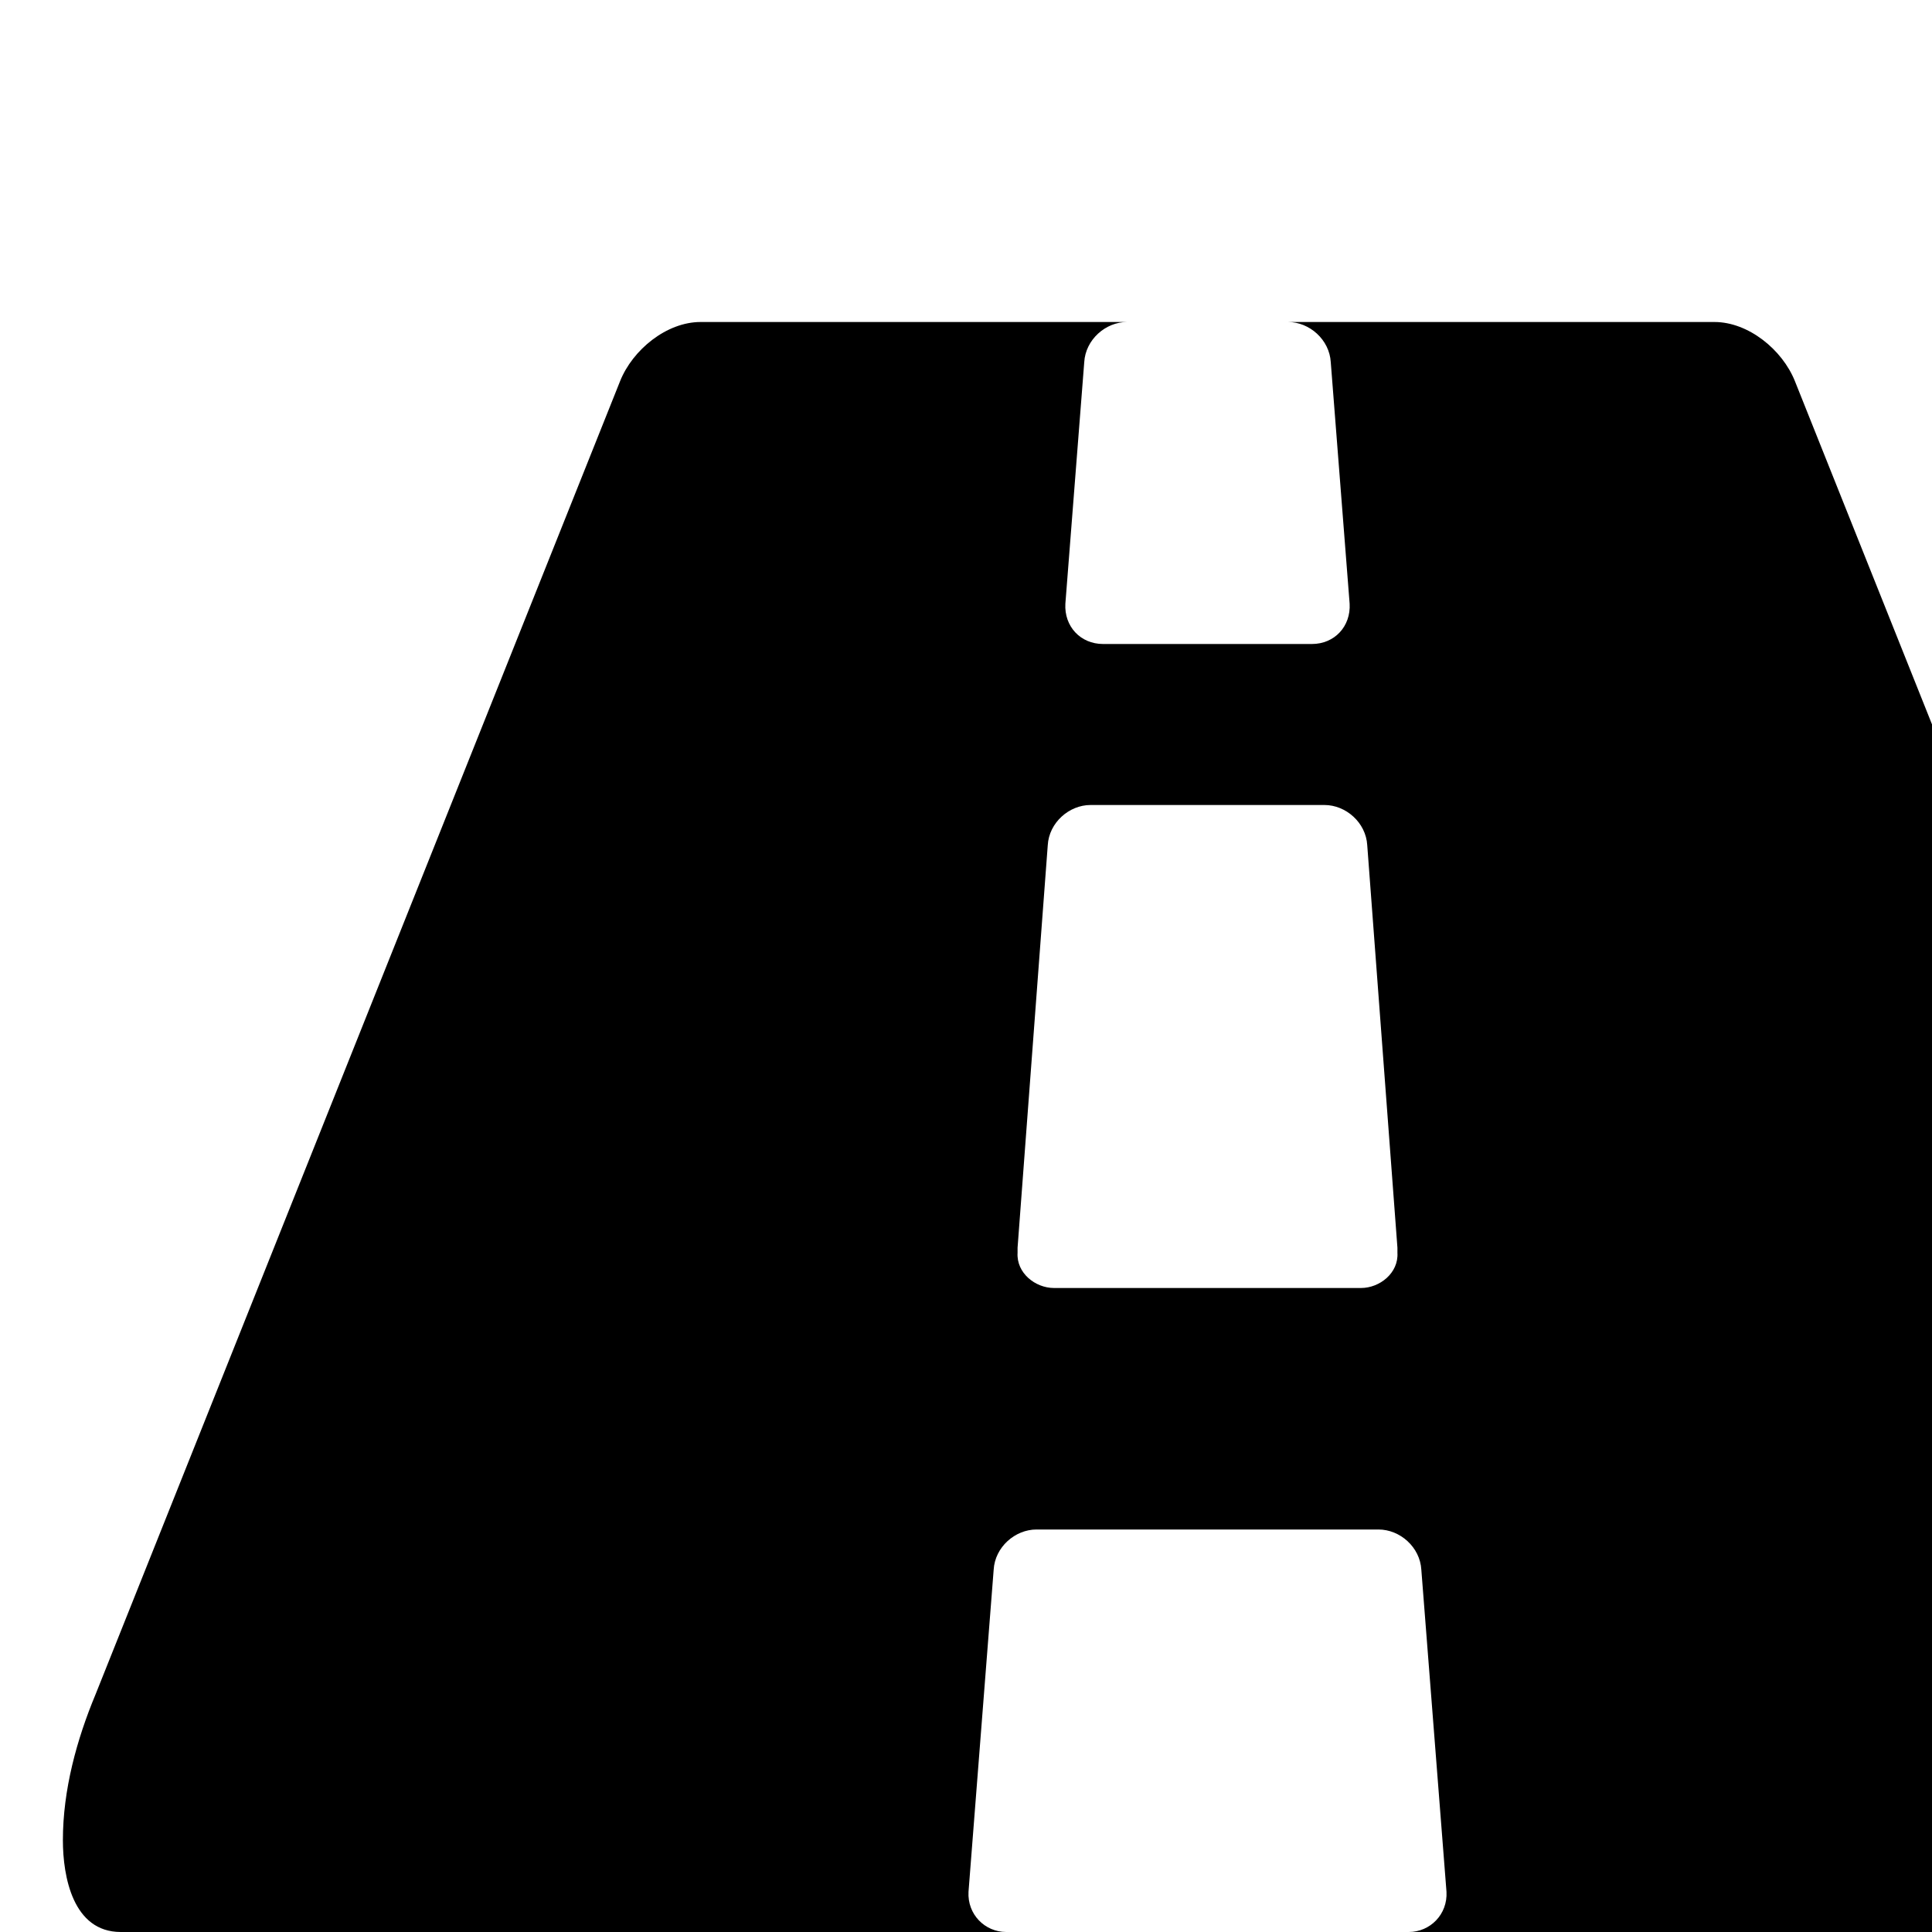
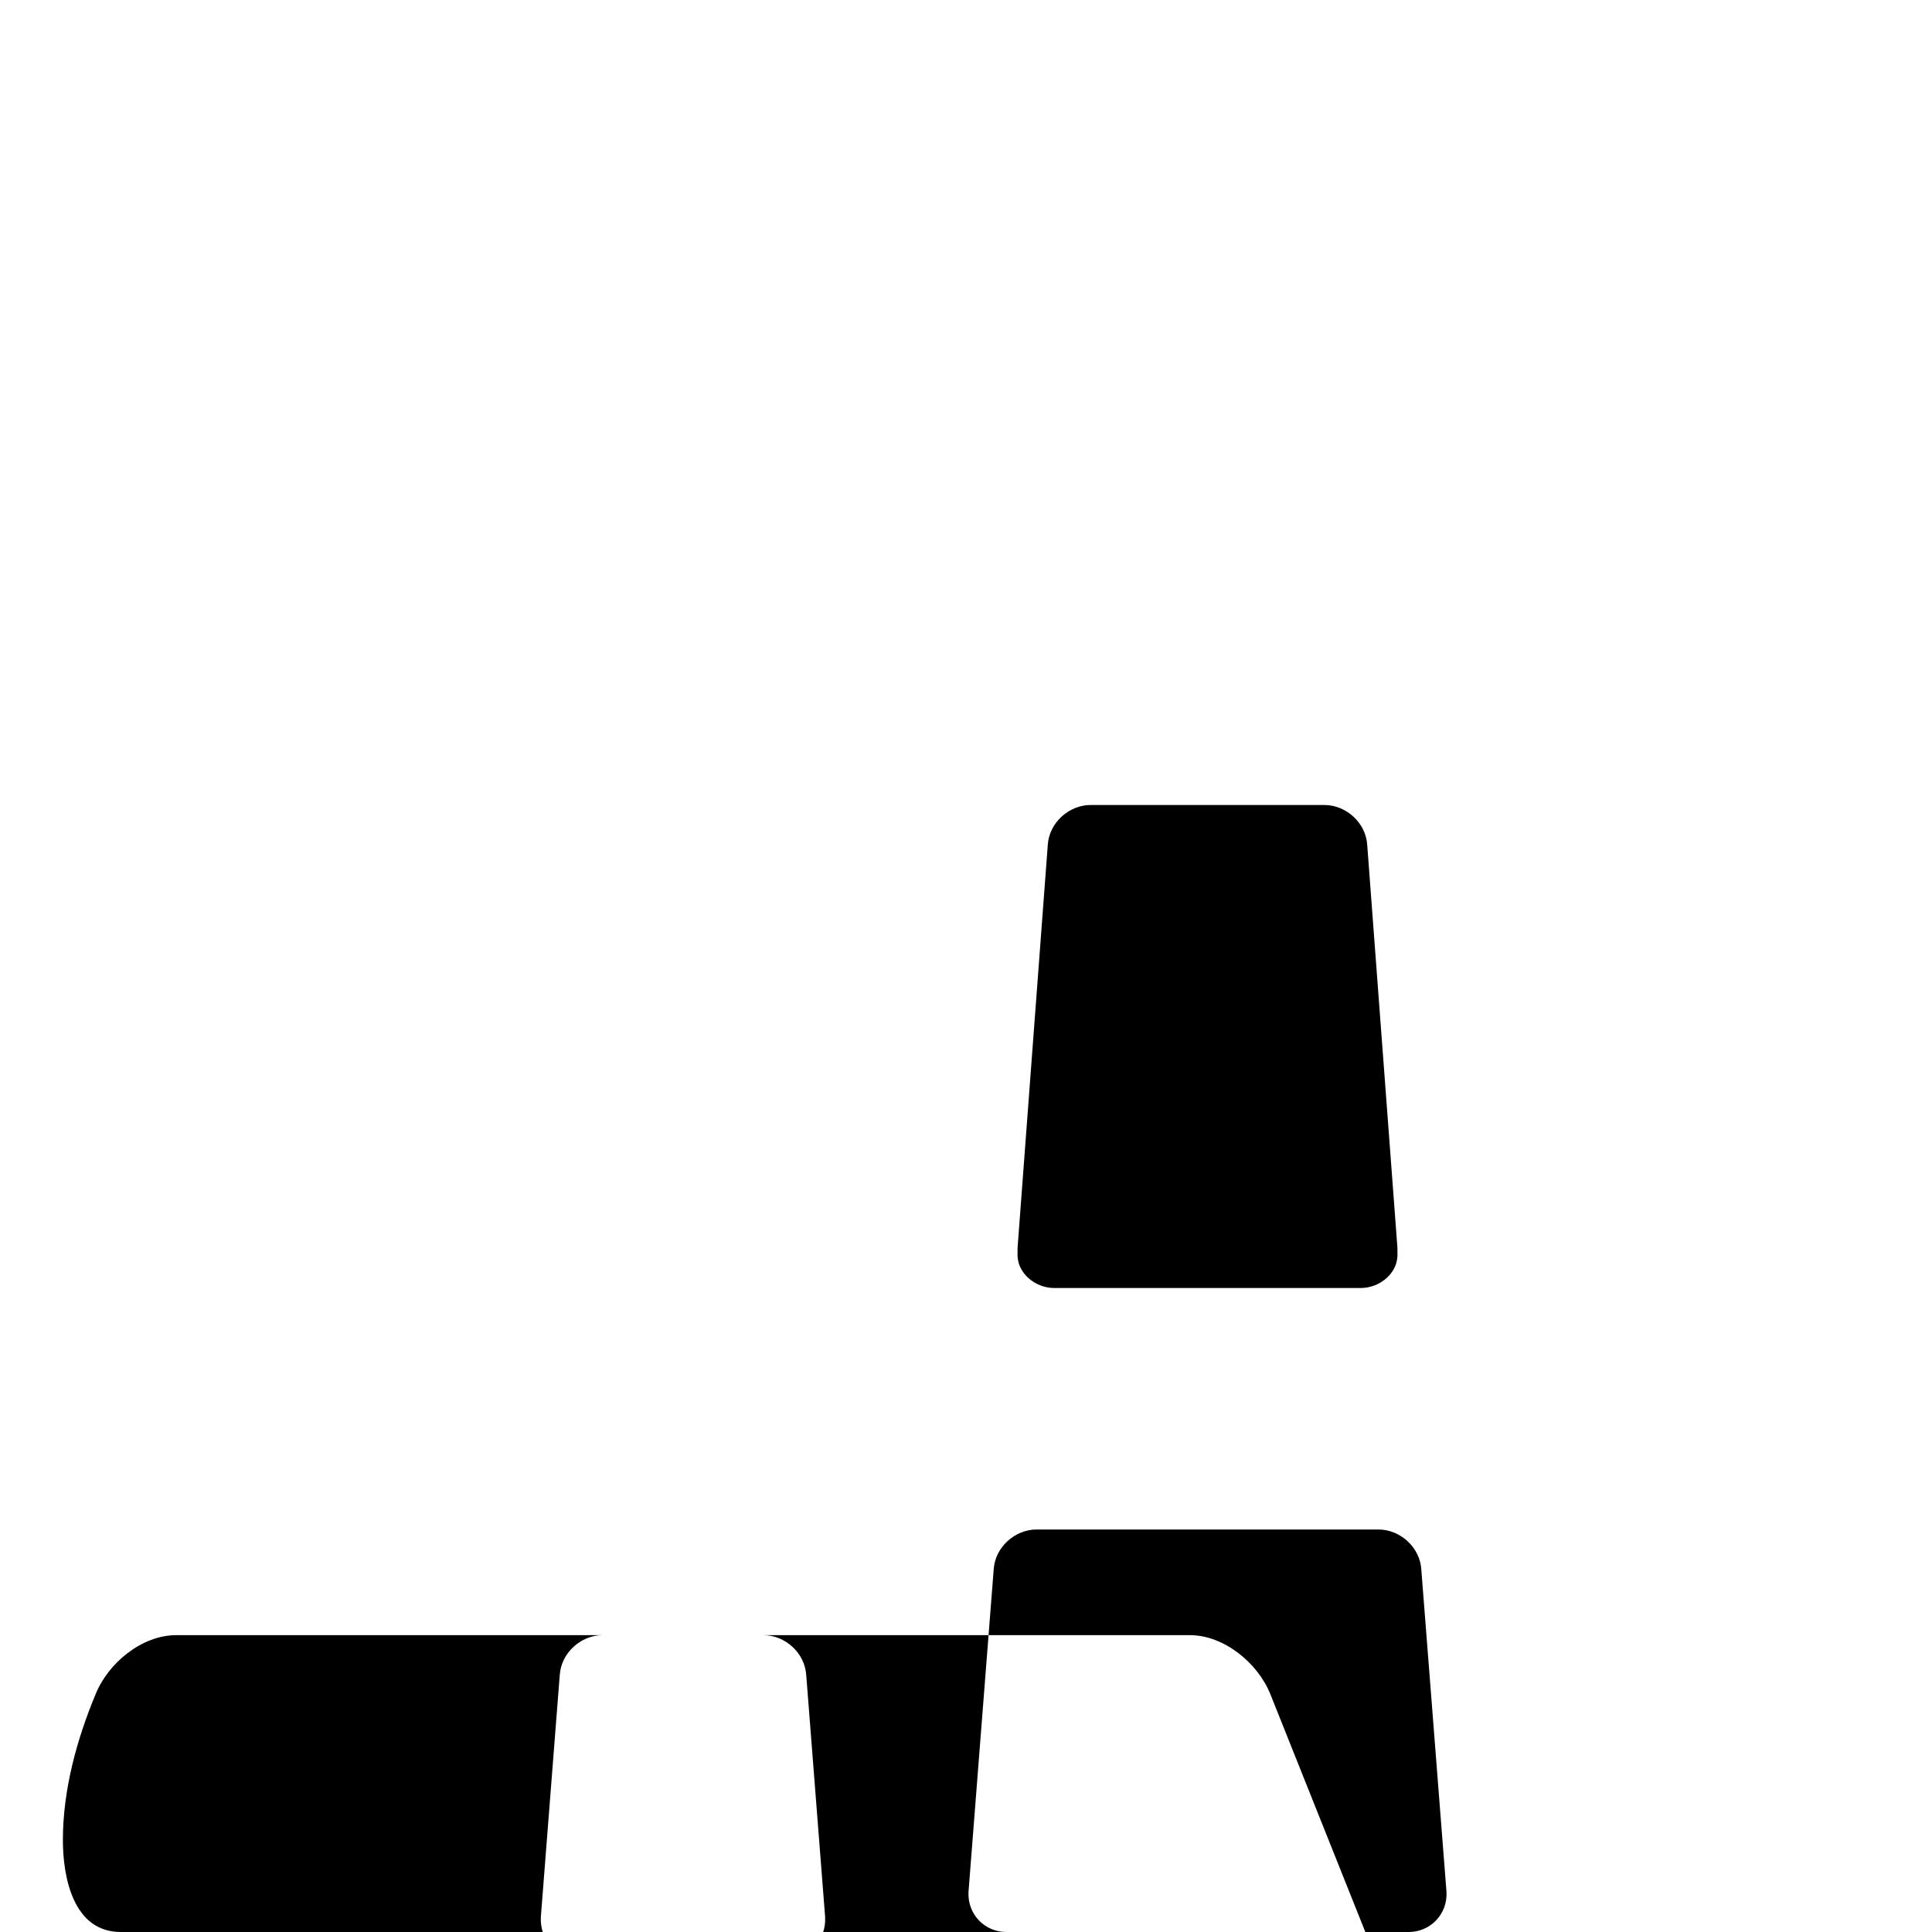
<svg xmlns="http://www.w3.org/2000/svg" width="1536" height="1536">
-   <path d="M1111 996v-4l-24-320c-1-18-17-32-34-32H867c-17 0-33 14-34 32l-24 320v4c-1 16 14 28 29 28h244c15 0 30-12 29-28zm759 467c0 29-8 73-46 73h-704c17 0 31-14 30-32l-20-256c-1-18-17-32-34-32H824c-17 0-33 14-34 32l-20 256c-1 18 13 32 30 32H96c-38 0-46-44-46-73 0-40 11-80 26-116L493 303c10-25 37-47 64-47h339c-17 0-33 14-34 32l-15 192c-1 18 12 32 30 32h166c18 0 31-14 30-32l-15-192c-1-18-17-32-34-32h339c27 0 54 22 64 47l417 1044c15 36 26 76 26 116z" />
+   <path d="M1111 996v-4l-24-320c-1-18-17-32-34-32H867c-17 0-33 14-34 32l-24 320v4c-1 16 14 28 29 28h244c15 0 30-12 29-28zm759 467c0 29-8 73-46 73h-704c17 0 31-14 30-32l-20-256c-1-18-17-32-34-32H824c-17 0-33 14-34 32l-20 256c-1 18 13 32 30 32H96c-38 0-46-44-46-73 0-40 11-80 26-116c10-25 37-47 64-47h339c-17 0-33 14-34 32l-15 192c-1 18 12 32 30 32h166c18 0 31-14 30-32l-15-192c-1-18-17-32-34-32h339c27 0 54 22 64 47l417 1044c15 36 26 76 26 116z" />
</svg>